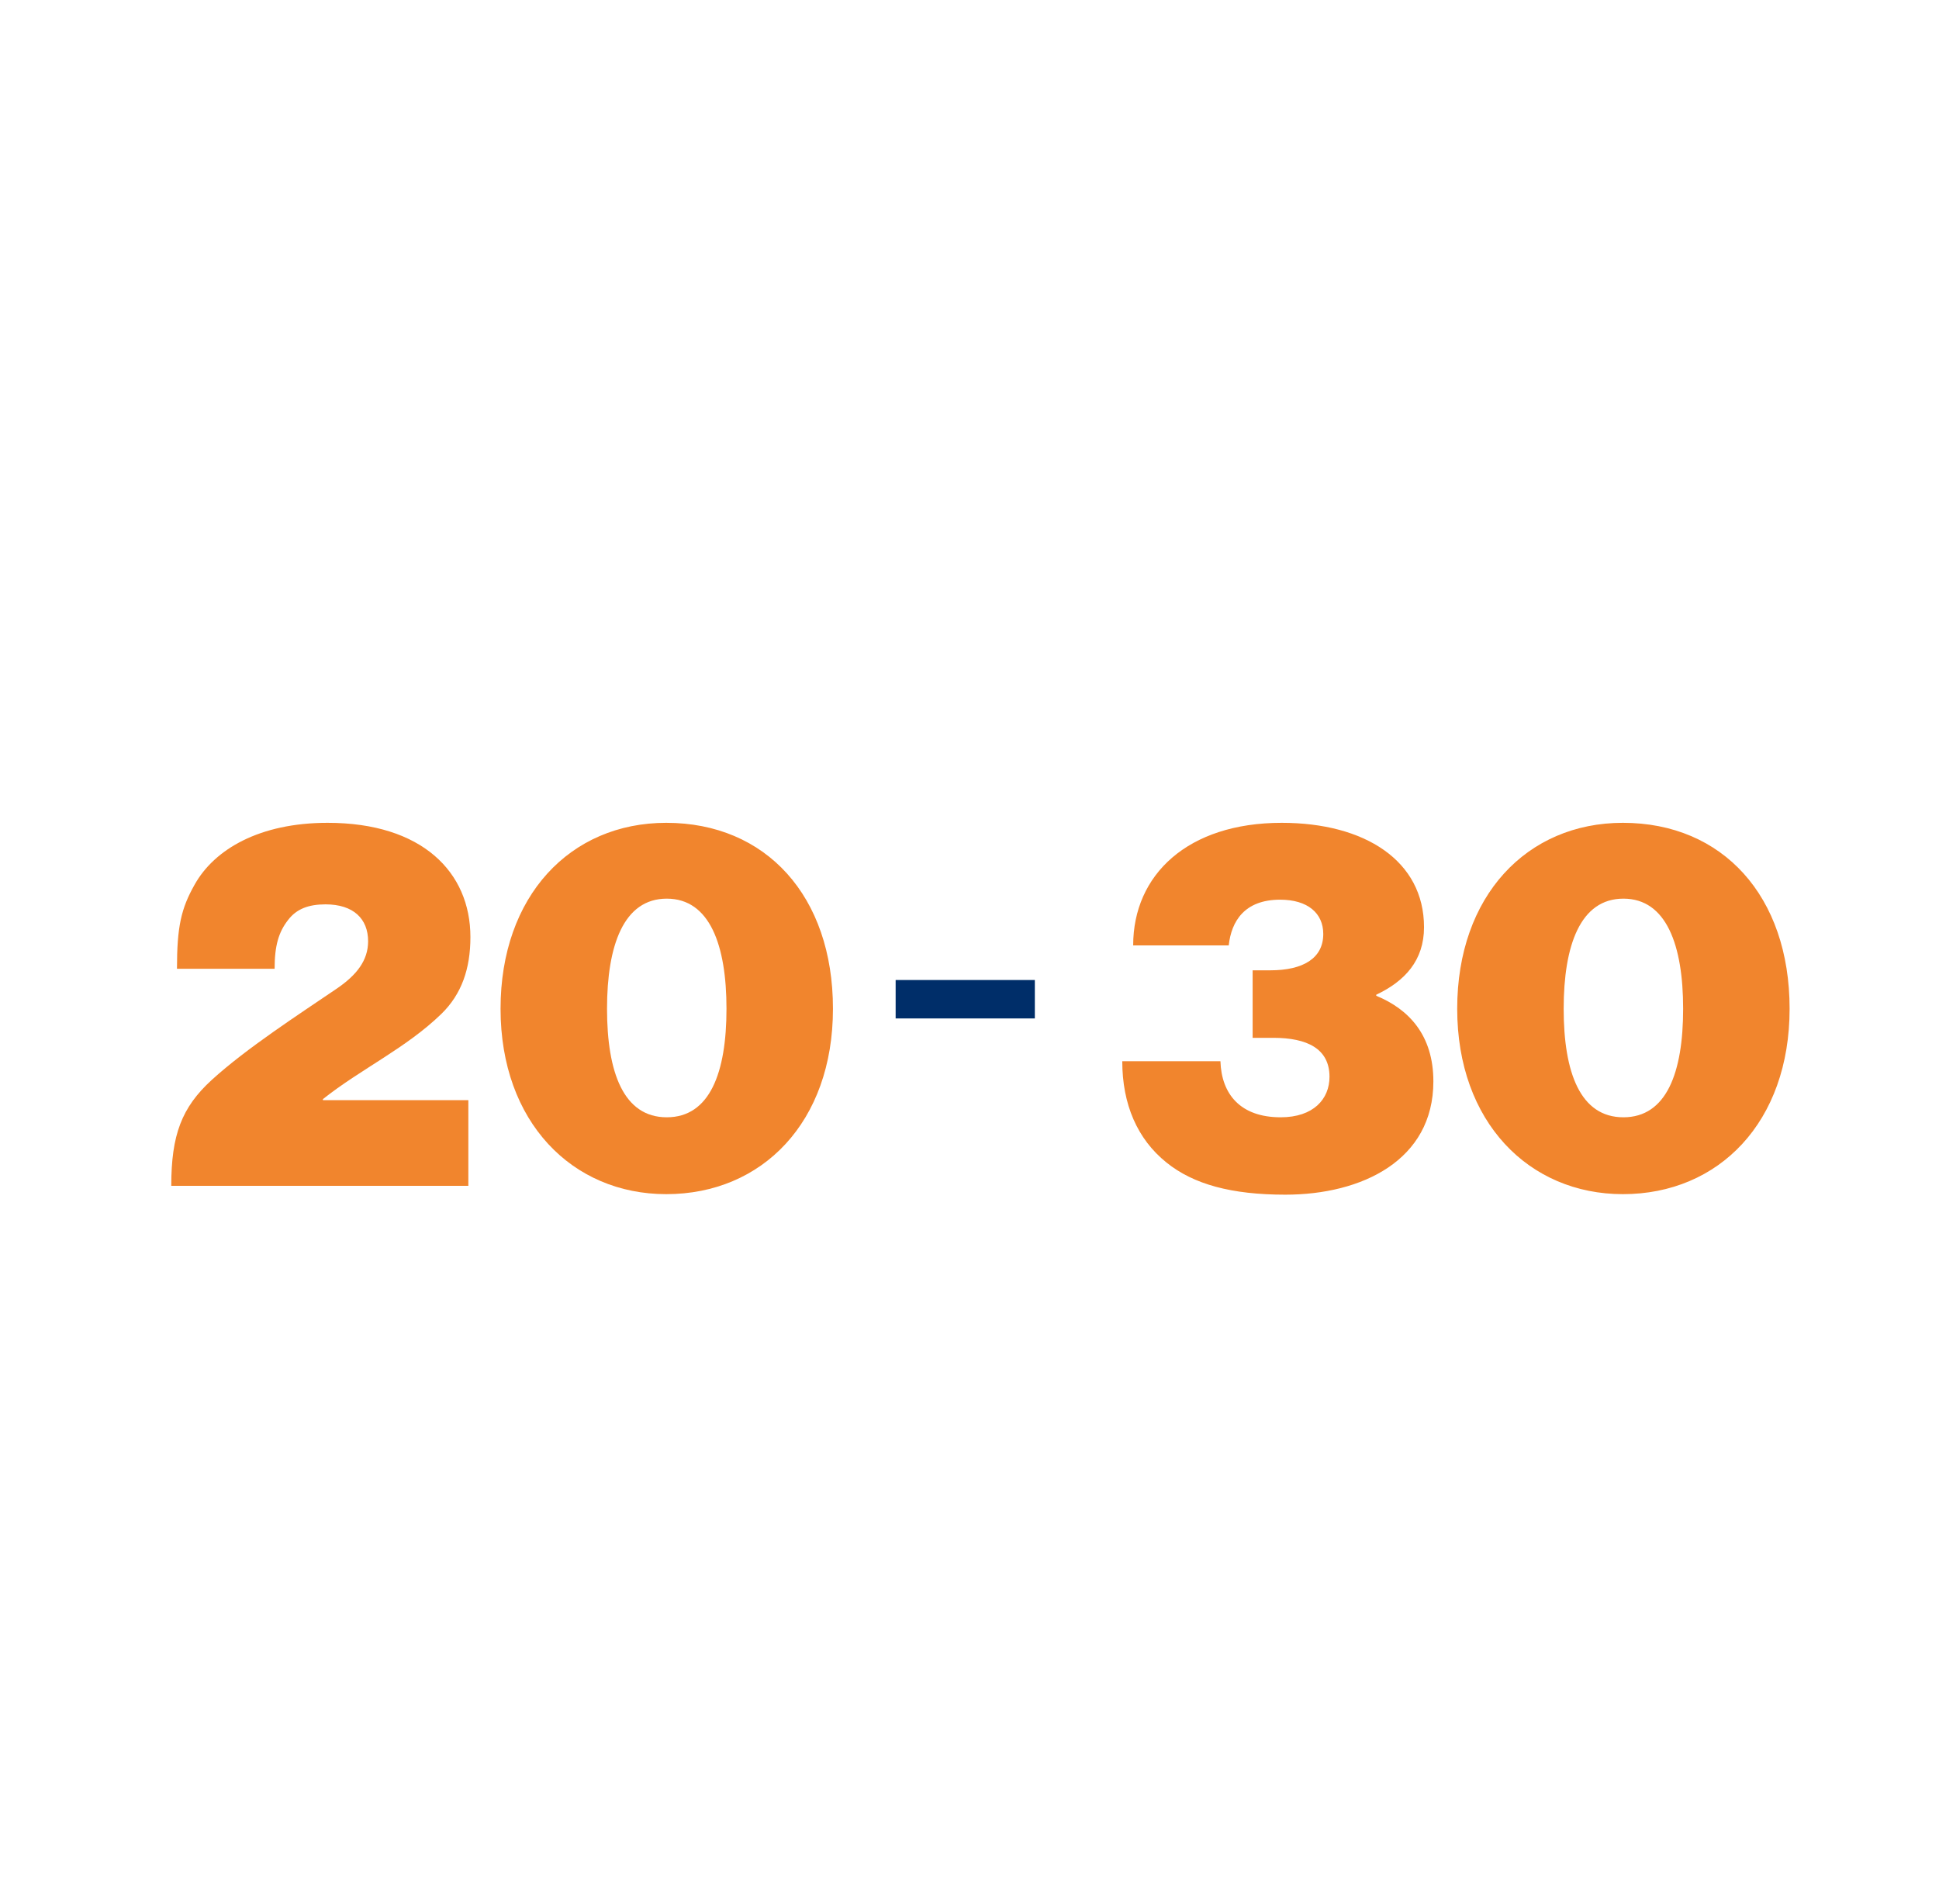
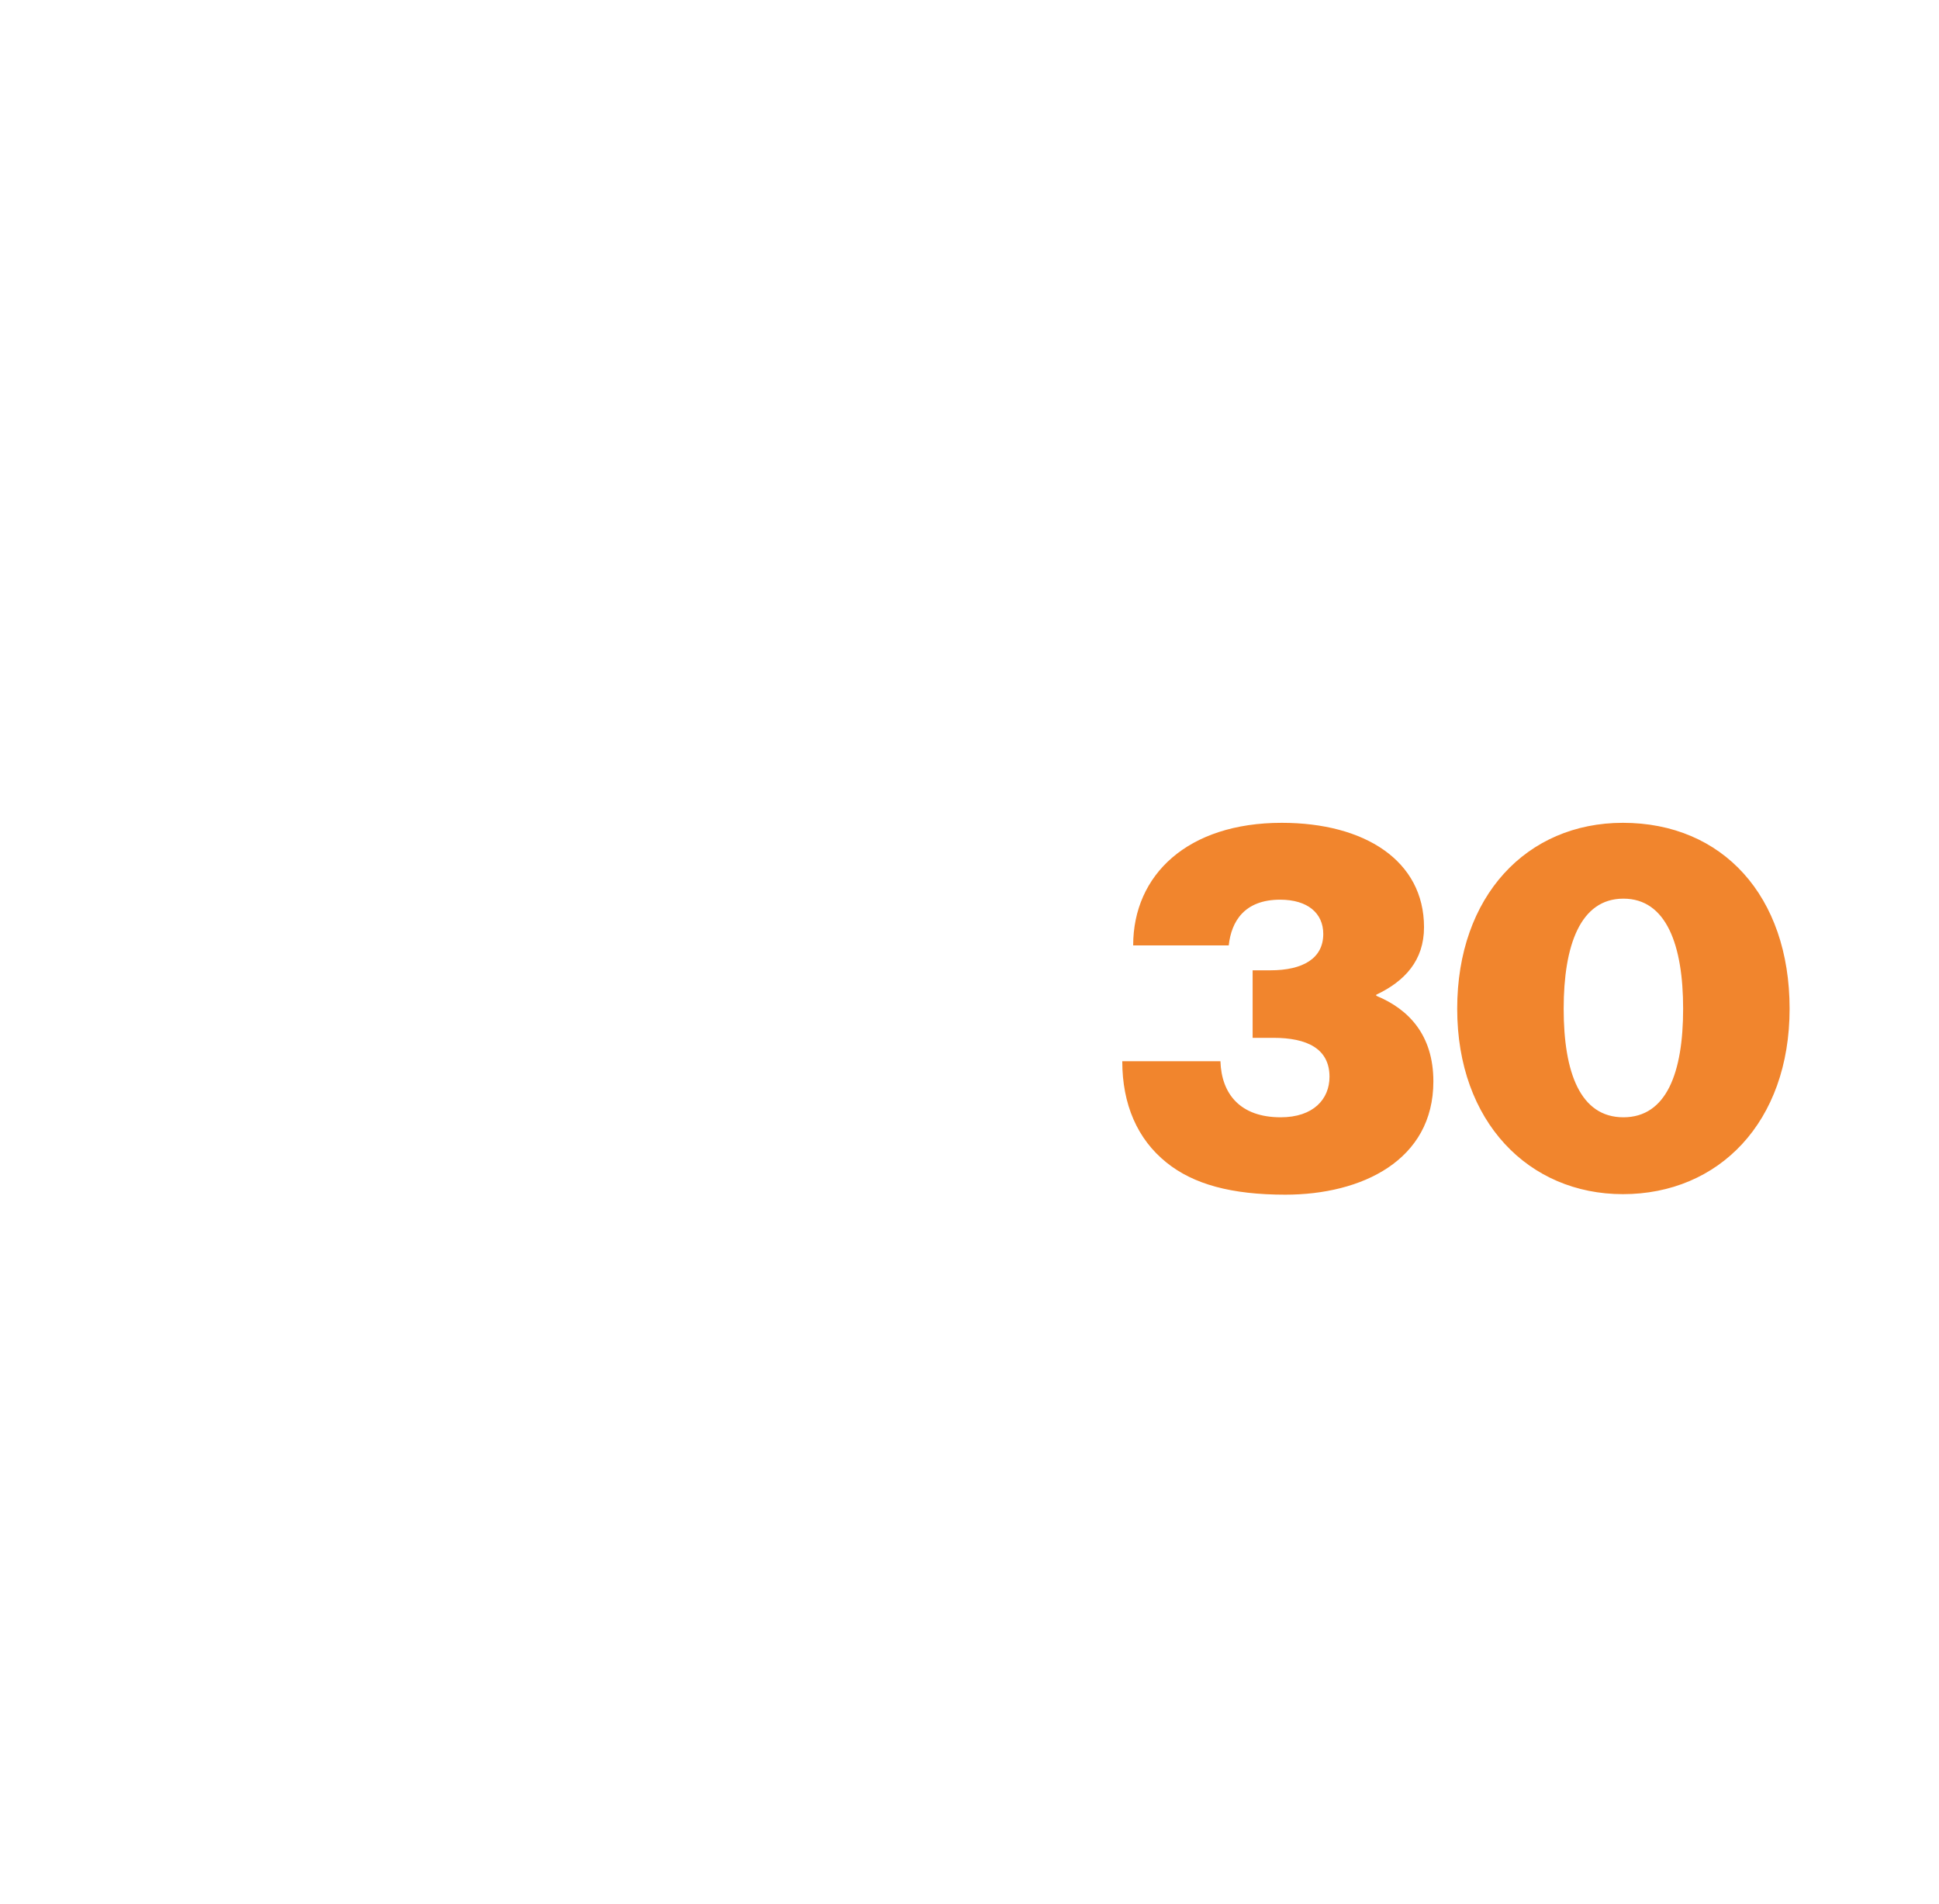
<svg xmlns="http://www.w3.org/2000/svg" width="224" height="220" viewBox="0 0 224 220" fill="none">
-   <path d="M19.785 137C19.785 131.12 20.985 127.94 24.465 124.76C28.485 121.1 34.425 117.26 38.925 114.2C41.205 112.64 42.525 110.96 42.525 108.74C42.525 106.16 40.844 104.48 37.605 104.48C35.624 104.48 34.245 105.02 33.285 106.28C32.205 107.66 31.724 109.22 31.724 111.92H20.445C20.445 107.06 20.924 104.96 22.485 102.2C24.765 98.12 29.985 95.06 37.844 95.06C48.764 95.06 54.344 100.76 54.344 108.26C54.344 111.92 53.325 114.86 50.984 117.14C46.904 121.1 41.684 123.5 37.304 126.98V127.1H54.105V137H19.785ZM76.966 137.96C66.106 137.96 57.826 129.62 57.826 116.54C57.826 103.52 65.866 95.06 76.966 95.06C88.486 95.06 96.226 103.52 96.226 116.54C96.226 129.62 88.066 137.96 76.966 137.96ZM77.026 129.08C82.006 129.08 83.926 123.92 83.926 116.54C83.926 109.22 82.006 103.82 77.026 103.82C72.046 103.82 70.126 109.22 70.126 116.54C70.126 123.92 72.046 129.08 77.026 129.08Z" fill="#F1852D" />
-   <path d="M103.468 117.66V113.22H119.548V117.66H103.468Z" fill="#002E69" />
  <path d="M148.488 138.02C142.248 138.02 137.868 136.82 134.748 134.3C131.388 131.6 129.648 127.58 129.648 122.6H140.988C141.108 126.38 143.268 129.08 147.948 129.08C151.728 129.08 153.588 126.98 153.588 124.4C153.588 121.16 151.008 119.9 147.108 119.9H144.708V112.1H146.748C150.528 112.1 152.868 110.72 152.868 107.9C152.868 105.5 151.068 103.94 147.888 103.94C143.748 103.94 142.248 106.46 141.948 109.22H130.908C130.908 101.06 137.208 95.06 148.068 95.06C157.668 95.06 164.508 99.44 164.508 107.12C164.508 110.96 162.288 113.36 158.988 114.92V115.04C162.768 116.6 165.588 119.6 165.588 124.94C165.588 134.06 157.308 138.02 148.488 138.02ZM187.481 137.96C176.621 137.96 168.341 129.62 168.341 116.54C168.341 103.52 176.381 95.06 187.481 95.06C199.001 95.06 206.741 103.52 206.741 116.54C206.741 129.62 198.581 137.96 187.481 137.96ZM187.541 129.08C192.521 129.08 194.441 123.92 194.441 116.54C194.441 109.22 192.521 103.82 187.541 103.82C182.561 103.82 180.641 109.22 180.641 116.54C180.641 123.92 182.561 129.08 187.541 129.08Z" fill="#F1852D" />
</svg>